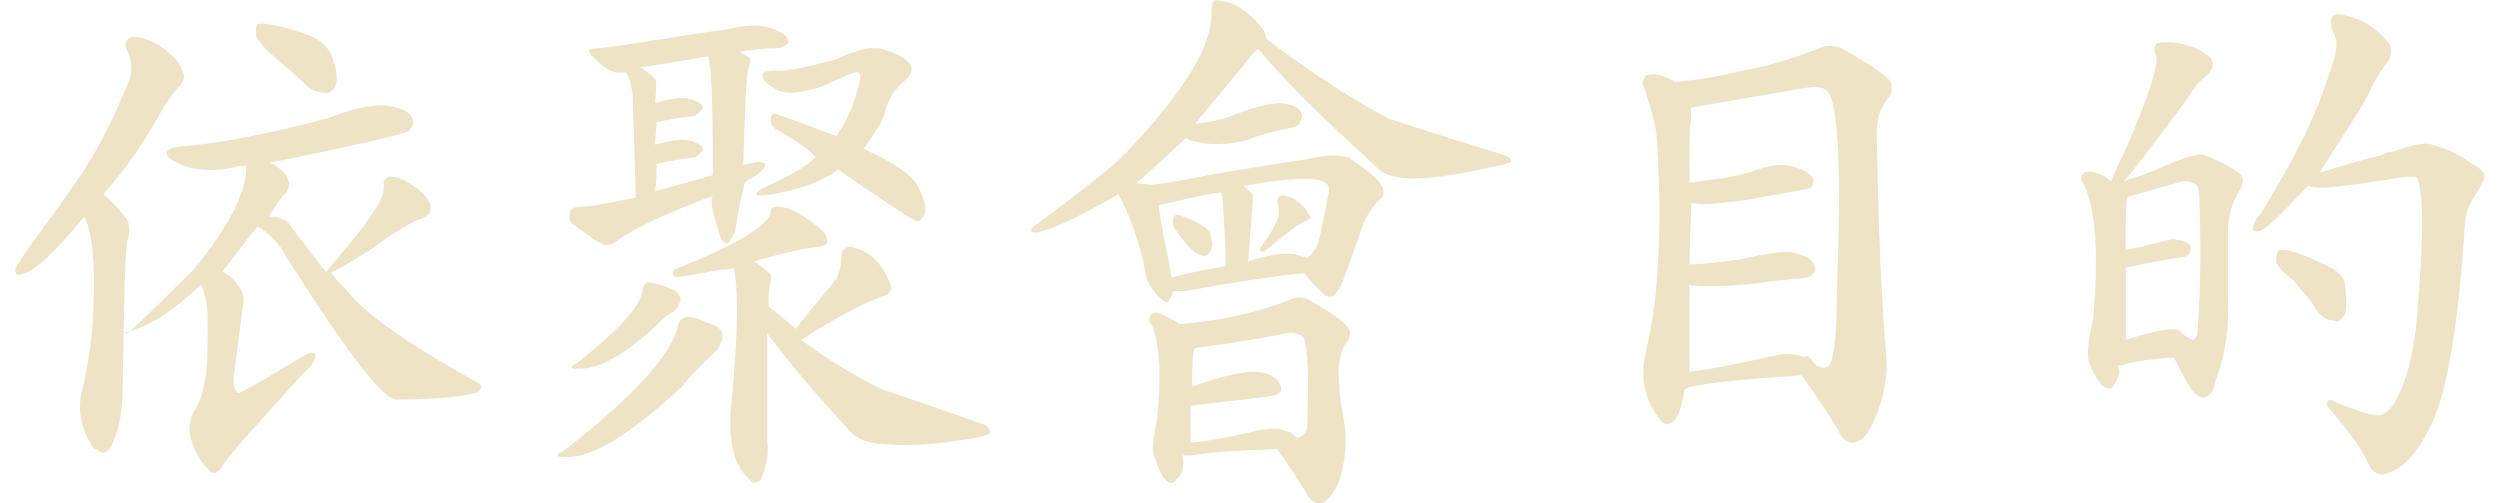
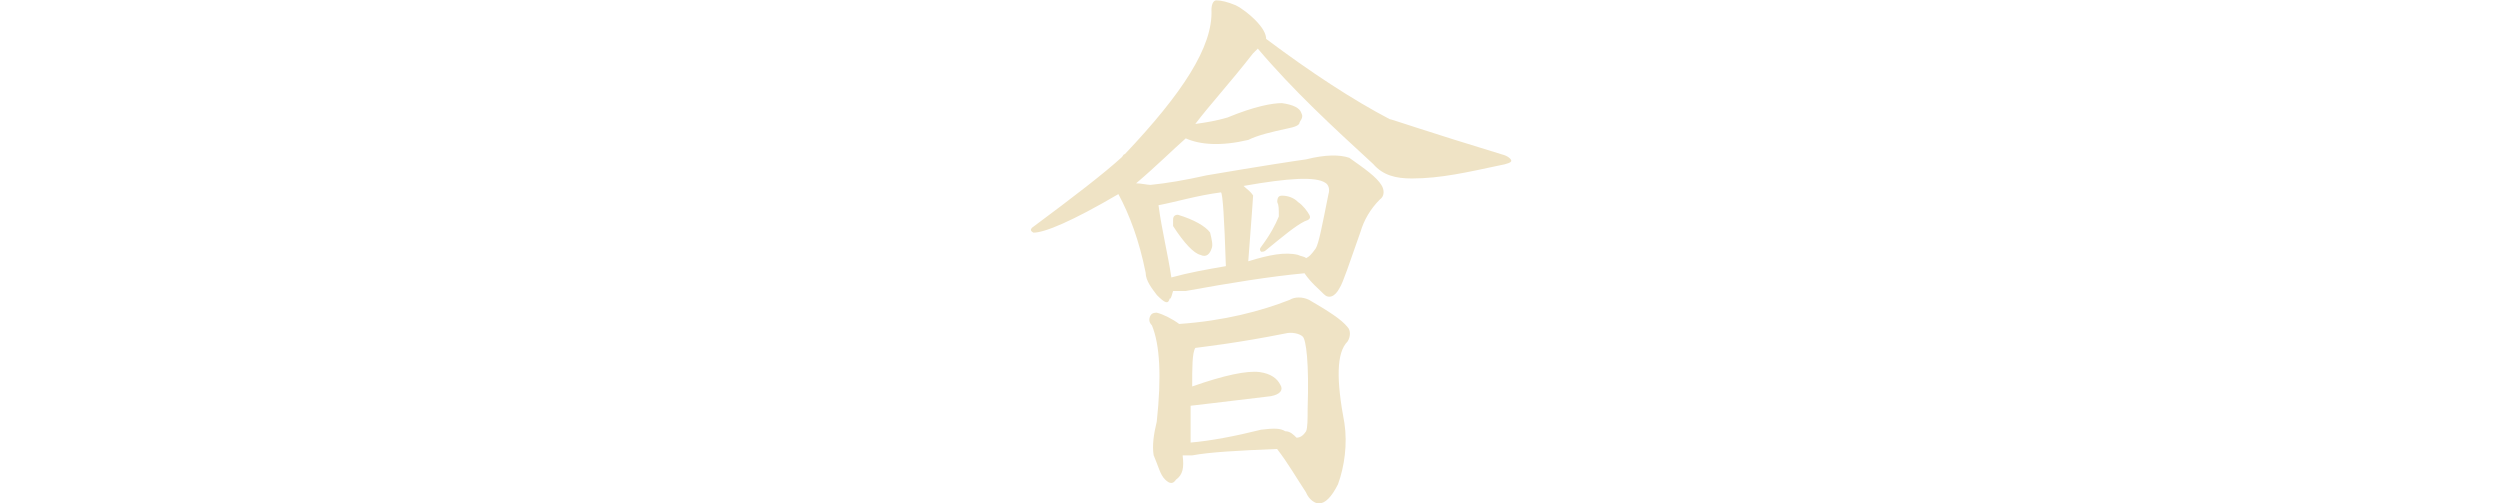
<svg xmlns="http://www.w3.org/2000/svg" height="29" viewBox="0 0 144 29" width="144">
  <g fill="#efe3c5">
-     <path d="m1.25 15.79c-.28.09-.37 0-.37-.28.09-.18.18-.37.37-.65 1.29-1.85 2.59-3.51 3.6-5.08 1.02-1.57 1.85-3.32 2.59-5.17.18-.46.18-1.02-.09-1.66-.28-.46 0-.83.37-.83s1.02.18 1.66.65c.74.55 1.02.92 1.11 1.29.18.28.09.65-.09.83-.37.37-.92 1.11-1.39 2.03-1.02 1.75-2.03 3.14-3.05 4.25.18.18.74.65 1.29 1.39.18.18.28.74.09 1.29-.18 1.11-.18 3.97-.28 8.68 0 1.11-.18 2.03-.55 2.96-.28.65-.65.74-.92.37-.09.09-.18 0-.18 0-.74-1.11-.92-2.12-.74-3.14.55-2.12.74-4.16.74-6.37 0-1.94-.18-3.14-.55-3.88-1.75 2.12-2.96 3.23-3.6 3.32zm20.88-5.08c-.09-.28 0-.37.28-.55.28 0 .74.09 1.11.37.65.37 1.02.74 1.2 1.11s.09.74-.37.92c-.55.18-1.57.74-3.05 1.85-.65.37-1.29.83-2.22 1.29.37.55.83.92 1.2 1.39 1.29 1.39 3.79 3.05 7.3 4.99.18.09.18.18.09.37-.09.18-.28.18-.65.28-1.02.18-2.49.28-4.16.28-.74.09-2.86-2.68-6.37-8.22-.37-.74-.92-1.29-1.66-1.75-.83 1.02-1.39 1.85-2.03 2.59.28.18.65.37.92.83.28.28.37.74.28 1.11-.09.65-.28 2.03-.55 4.25 0 .37.09.74.28.83.09 0 1.29-.65 3.69-2.12.55-.28.74-.28.74 0 0 .18-.18.55-.65.92-2.31 2.59-3.88 4.25-4.62 5.26-.28.55-.65.65-.83.37-.37-.28-.74-.83-1.02-1.66-.18-.55-.18-1.02.09-1.66.28-.37.55-1.02.65-1.75.18-.65.18-1.85.18-3.6 0-.74-.09-1.29-.37-2.03-1.75 1.66-3.23 2.59-4.53 2.77.28.09.28 0 .46-.09.92-.83 2.12-2.03 3.69-3.6 2.03-2.49 3.05-4.53 2.96-5.91-.28 0-.55 0-.65.09-1.39.28-2.59.18-3.51-.37-.65-.37-.55-.74.37-.83 2.31-.18 5.17-.74 8.59-1.66 1.66-.65 2.86-.83 3.6-.65s1.11.37 1.2.74c.09.18 0 .37-.18.65-.18.18-2.96.83-8.04 1.85.74.37 1.02.74 1.11 1.2 0 .18-.09.37-.18.55-.18.09-.55.65-1.02 1.39h.55c.28.09.65.28.83.65.74.92 1.29 1.75 1.94 2.49 2.31-2.68 3.42-4.16 3.32-4.89zm-7.39-8.68c0-.28 0-.55.09-.65.37-.09 1.39.09 2.96.65.74.28 1.11.74 1.29 1.11.28.74.37 1.29.28 1.66-.09.28-.28.55-.55.55-.37 0-.74-.09-1.11-.37-.65-.65-1.2-1.11-1.85-1.66s-1.02-1.02-1.11-1.29z" />
-     <path d="m39.4 18.29c.28-.09.74 0 1.29.28.65.18.92.37.92.83 0 .18-.09.37-.28.74-.28.28-.92.83-1.66 1.66-.09.09-.18.18-.28.37-2.96 2.77-5.17 4.16-6.74 4.16-.65 0-.74-.09-.18-.37 3.97-3.05 6.19-5.54 6.56-7.11.09-.37.18-.46.37-.55zm2.95-4.99c-.09.28-.28.55-.37.65-.09.09-.18.09-.28 0s-.18-.18-.28-.55c-.28-.92-.55-1.66-.37-2.12-2.68 1.02-4.53 1.85-5.63 2.68-.28.18-.55.18-.74.09-.74-.37-1.2-.83-1.66-1.11-.18-.18-.28-.37-.18-.74.09-.18.18-.28.55-.28s1.57-.18 3.23-.55c-.09-3.6-.18-5.54-.18-5.91-.09-.55-.18-.92-.37-1.29-.65.09-1.11-.09-1.75-.74-.55-.46-.55-.65.09-.65 1.85-.18 4.25-.65 7.57-1.11 1.11-.28 2.03-.28 2.77.09.37.18.74.37.65.74-.28.18-.46.28-.74.28-.74 0-1.29.09-2.03.18.18.18.37.28.55.37.09.18 0 .37-.09.65-.09.37-.18 2.22-.28 5.54.18-.09.37-.09.74-.18.28 0 .37 0 .55.09 0 .18-.18.37-.37.55-.18.18-.55.28-.83.55-.37 1.39-.46 2.31-.55 2.77zm-5.08 2.95c.18 0 .65.09 1.11.28.55.18.74.37.83.65 0 .18-.09.37-.28.65-.18.18-.65.37-1.11.92-1.85 1.66-3.23 2.49-4.43 2.49-.55 0-.65-.09-.09-.37 2.31-1.85 3.51-3.14 3.69-4.06 0-.37.18-.46.28-.55zm3.79-6.18v-.18c0-3.97-.09-6.19-.28-6.65-1.48.28-2.77.46-3.88.65.28.18.55.37.83.65.09.09.09.55 0 1.39.65-.18 1.11-.28 1.57-.28.55 0 .83.18 1.11.37.18.18 0 .37-.37.65-.74.09-1.39.18-2.22.37 0 .37-.09.92-.09 1.29.65-.18 1.11-.28 1.57-.28.55 0 .83.18 1.11.37.18.18 0 .37-.37.65-.74.09-1.39.18-2.22.37 0 .55 0 1.02-.09 1.57 1.02-.28 2.12-.55 3.32-.92zm7.11 6c.18-.37.28-.74.28-1.11 0-.55.18-.74.55-.74 1.02.18 1.85.92 2.31 2.22.09.28-.09.55-.55.65-1.02.37-2.59 1.2-4.62 2.49 1.66 1.2 3.14 2.12 4.71 2.86 0 0 1.94.65 5.63 1.94.37.09.55.28.55.55-.09.09-.28.18-.74.28-1.85.28-3.6.55-5.26.37-.92 0-1.75-.28-2.22-.92-1.66-1.75-3.14-3.51-4.62-5.45v6.19c.09.65 0 1.29-.28 2.03-.09.28-.28.37-.55.37-.09 0-.09-.09-.09-.09-1.11-.92-1.39-2.59-1.11-4.8.37-3.97.37-6.46.09-7.48-.18.09-.37.09-.65.09-1.66.28-2.68.55-2.77.37-.09-.09-.09-.18 0-.37 3.6-1.39 5.45-2.59 5.54-3.23 0-.18.09-.37.28-.37.65-.09 1.57.37 2.77 1.39.18.28.28.55.18.74-.09.09-.28.18-.65.18-.74.09-1.94.37-3.51.83.28.18.55.37.83.65.18.09.18.28.09.65-.09.28-.09.74-.09 1.29.37.28.92.74 1.57 1.29.83-1.11 1.75-2.12 2.31-2.86zm-3.42-8.59c-.18-.09-.37-.28-.37-.65 0-.18.09-.28.28-.28.83.28 2.03.74 3.51 1.29.74-1.02 1.11-2.12 1.39-3.32 0-.28-.09-.37-.18-.37-.18 0-.83.28-2.03.83-1.2.37-2.12.55-2.77.09-.55-.28-.74-.65-.65-.83.09-.09.28-.18.65-.18.65.09 1.85-.18 3.6-.65 1.29-.65 2.22-.74 2.77-.55.55.18 1.02.37 1.39.74.28.28.18.65-.09.92-.65.55-1.11 1.11-1.29 2.03-.28.83-.83 1.39-1.2 2.03 1.85.83 2.86 1.57 3.14 2.22.37.74.55 1.29.28 1.66-.09.18-.18.28-.37.28s-1.66-1.02-4.53-2.96c-.92.65-2.12 1.11-3.69 1.39-.55.09-.83.09-.92.09-.18-.09-.09-.18.18-.37 1.39-.65 2.49-1.2 3.14-1.85-.65-.65-1.48-1.11-2.22-1.57z" />
    <path d="m67.38 17.18c-.09.37-.28.28-.74-.18-.28-.37-.65-.83-.65-1.29-.37-1.85-.92-3.32-1.57-4.53-2.68 1.57-4.25 2.22-4.89 2.22-.18-.09-.18-.18-.09-.28 2.49-1.85 4.16-3.14 5.17-4.06.09-.09.09-.18.18-.18 3.32-3.51 5.08-6.19 4.99-8.31 0-.28.09-.55.28-.55.28 0 .65.09 1.11.28.37.18.83.55 1.11.83.46.46.65.83.65 1.11 2.59 1.94 4.99 3.51 7.11 4.62.09 0 2.22.74 6.46 2.03.37.09.55.28.55.37s-.18.18-.74.28c-1.75.37-3.32.74-4.99.74-.92 0-1.66-.18-2.22-.83-2.31-2.12-4.62-4.25-6.65-6.65-.09.09-.18.18-.28.28-1.29 1.66-2.49 2.96-3.32 4.06.65-.09 1.2-.18 1.85-.37 1.57-.65 2.59-.83 3.14-.83.65.09 1.02.28 1.11.55.09.18.09.28-.09.55 0 .18-.28.28-.74.37-.83.18-1.66.37-2.22.65-1.57.37-2.77.28-3.6-.09-.74.65-1.66 1.57-2.86 2.59.28 0 .65.09.83.09.92-.09 2.03-.28 3.23-.55 3.23-.55 5.08-.83 5.73-.92 1.11-.28 1.94-.28 2.49-.09.92.65 1.57 1.11 1.85 1.57.18.28.18.65-.09.83-.55.55-.92 1.2-1.11 1.85-.65 1.85-1.02 2.96-1.2 3.23-.28.55-.65.65-.92.37s-.74-.65-1.11-1.2c-1.94.18-4.25.55-6.83 1.02h-.74c-.09.28-.09.37-.18.46zm.37 10.43c-.18.28-.37.28-.65 0s-.37-.74-.65-1.39c-.09-.55 0-1.2.18-1.94.28-2.59.18-4.43-.28-5.54-.18-.18-.18-.37-.09-.55s.28-.18.37-.18c.37.09.92.37 1.29.65 2.59-.18 4.71-.74 6.37-1.39.28-.18.74-.18 1.11 0 1.11.65 1.85 1.11 2.22 1.57.18.18.18.55 0 .83-.65.65-.65 2.22-.18 4.71.18 1.2 0 2.49-.37 3.51-.37.74-.74 1.11-1.11 1.11-.18 0-.55-.18-.74-.65-.55-.83-1.02-1.66-1.66-2.49-2.22.09-3.88.18-4.89.37h-.55c.09.74 0 1.11-.37 1.39zm2.86-12.28c-.09-2.77-.18-4.16-.28-4.25-1.39.18-2.59.55-3.6.74.18 1.39.55 2.86.74 4.16 1.02-.28 2.03-.46 3.14-.65zm-3.04-2.68c0-.18.09-.28.28-.28.92.28 1.57.65 1.85 1.02.09.37.18.74.09.92-.09.28-.28.55-.65.37-.37-.09-.92-.65-1.57-1.66 0-.09 0-.28 0-.37zm7.11 12.56c.18 0 .37-.09.55-.37.09-.18.09-.74.09-1.29.09-2.68-.09-3.97-.28-4.16-.18-.18-.65-.28-1.02-.18-2.77.55-4.53.74-5.17.83-.18.28-.18 1.11-.18 2.22 1.85-.65 3.14-.92 3.88-.83.65.09 1.02.37 1.2.74.18.28 0 .55-.55.65-3.05.37-4.62.55-4.62.55v2.12c1.11-.09 2.59-.37 4.06-.74.74-.09 1.11-.09 1.39.09.28 0 .46.18.65.37zm.55-10.34c.18-.09.28-.18.55-.55.18-.28.37-1.29.74-3.14.09-.28 0-.55-.18-.65-.55-.37-2.12-.28-4.71.18.18.18.37.28.55.55 0 .09-.09 1.29-.28 3.79 1.2-.37 2.12-.55 2.86-.37.18.09.37.09.46.18zm-1.66-3.23c0-.28.09-.37.28-.37.28 0 .65.09.92.37.28.18.55.55.65.74s0 .28-.28.37c-.55.28-1.2.83-2.22 1.66-.09.09-.18.09-.28.09-.09-.09-.09-.18 0-.28.55-.74.83-1.29 1.02-1.75 0-.46 0-.65-.09-.83z" />
-     <path d="m96.47 24.2c-.28.28-.65.28-.83 0-.92-1.11-1.2-2.49-.83-3.97.74-3.05.92-7.02.65-11.82 0-.83-.28-1.94-.74-3.32-.18-.28-.09-.55.09-.74.28-.09.65-.09.83 0 .28.09.55.18.83.37.83-.09 2.03-.18 3.88-.65 1.75-.28 3.23-.83 4.43-1.29.37-.18.83-.18 1.29 0 1.29.74 2.22 1.29 2.77 1.85.18.28.18.65 0 .92-.55.65-.74 1.29-.74 2.12.09 5.54.28 9.79.55 12.84.09 1.29-.18 2.49-.65 3.6-.37.92-.83 1.39-1.29 1.39-.28 0-.65-.18-.83-.74-.65-1.02-1.29-2.03-2.12-3.14-4.25.28-6.46.55-6.74.83-.09.74-.28 1.39-.55 1.75zm8.04-3.24q.09 0 .09.09c.55.28.83.09.92-.37.18-.65.28-1.85.28-3.79.28-7.11.09-10.99-.55-11.64-.28-.28-.74-.28-1.29-.18-4.25.74-6.46 1.11-6.56 1.11v.74c-.09.18-.09 1.39-.09 3.6.74-.09 1.29-.18 2.03-.28s1.39-.28 2.12-.55c.65-.18 1.2-.28 1.85-.09s.92.37 1.11.65c.09.18 0 .37-.09.55-.09.09-1.39.28-3.88.74-1.39.18-2.31.28-2.86.18h-.18c0 1.02-.09 2.12-.09 3.51.55 0 1.39-.09 2.86-.28 1.66-.37 2.77-.55 3.23-.37.65.18 1.02.37 1.11.74.09.18 0 .37-.18.55-.09.09-.37.18-1.02.18-.83.09-1.57.18-2.22.28-1.85.18-3.05.18-3.79.09v4.99c1.57-.18 3.14-.55 4.89-.92.74-.18 1.29-.09 1.75.09.09-.18.37 0 .55.37z" />
-     <path d="m121.78 22.17c-.18.28-.37.28-.74 0-.18-.28-.55-.74-.74-1.39-.09-.55 0-1.29.28-2.49.28-3.6.18-6.1-.55-7.67-.18-.18-.18-.37-.09-.55s.28-.18.55-.18c.37.09.83.28 1.11.55.28-.74.65-1.39.92-2.03 1.29-2.96 1.85-4.8 1.66-5.26-.18-.28-.09-.55.09-.65.18-.09.74-.09 1.29 0 .74.18 1.2.37 1.66.74.37.28.28.74-.09 1.11-.55.37-.83.83-1.11 1.29-2.12 2.86-3.32 4.43-3.69 4.8.55-.18 1.11-.37 1.85-.65 1.57-.74 2.59-1.02 2.86-.83.92.37 1.66.74 2.03 1.11.18.18.18.55-.09.92-.37.65-.65 1.39-.65 2.31v3.79c.09 1.85-.18 3.51-.74 4.89-.09.55-.28.83-.65.92-.18 0-.37-.09-.65-.37-.55-.83-.83-1.57-1.11-1.94-1.11.09-2.03.18-2.68.37-.18.09-.37.09-.55.09.28.37 0 .83-.18 1.11zm4.53-2.59c.18-.09.28-.28.28-.74.18-2.49.18-4.89.09-7.39 0-.55-.09-.83-.37-.92-.09-.09-.28-.09-.55-.09-1.94.55-3.05.83-3.23.92-.09.37-.09 1.39-.09 3.05 1.75-.37 2.68-.65 2.68-.65.55.09.92.18 1.02.37.09.09.09.28-.09.55q-.09 0-.09.09c-1.2.18-2.31.37-3.51.65v4.16c1.66-.55 2.68-.74 3.05-.55.46.46.83.55.83.55zm3.87-6.28c-.28.09-.55 0-.37-.28 0-.18.09-.37.37-.65 1.02-1.66 1.85-3.14 2.59-4.62.74-1.57 1.29-3.05 1.75-4.62.09-.55.09-.92-.18-1.39-.18-.55-.09-.83.28-.92.37 0 1.02.18 1.75.55.74.55 1.11.92 1.29 1.2.09.28.09.65-.09.92-.28.37-.74 1.02-1.11 1.85-.28.65-1.29 2.12-2.86 4.62 1.2-.37 2.31-.74 3.6-1.02.18-.09.28-.18.55-.18 1.11-.37 1.94-.65 2.49-.37.83.18 1.57.65 2.12 1.02.55.28.74.55.74.74s-.09.37-.37.83c-.37.55-.65 1.02-.74 1.75-.37 5.91-1.02 9.79-1.94 11.73-.92 1.85-1.85 2.77-2.86 2.86-.28 0-.65-.18-.83-.74-.37-.83-1.11-1.75-2.03-2.86-.18-.18-.37-.37-.28-.55 0-.09.09-.18.28-.09 1.57.65 2.49.92 2.77.83.37-.09.83-.55 1.02-1.11.55-1.02.92-2.59 1.11-4.62.37-4.43.37-7.02 0-7.94-.09-.09-.65-.09-1.57.09-2.59.37-4.16.65-4.71.37-1.48 1.57-2.4 2.49-2.77 2.59zm.93 1.75c0-.28 0-.55.18-.65.37-.09 1.29.18 2.77.92.65.28 1.02.74 1.02 1.11.09.74.09 1.29 0 1.66-.18.28-.37.55-.65.37-.37 0-.74-.18-1.02-.65-.37-.65-.92-1.11-1.29-1.66-.65-.46-1.02-.92-1.02-1.11z" />
  </g>
</svg>